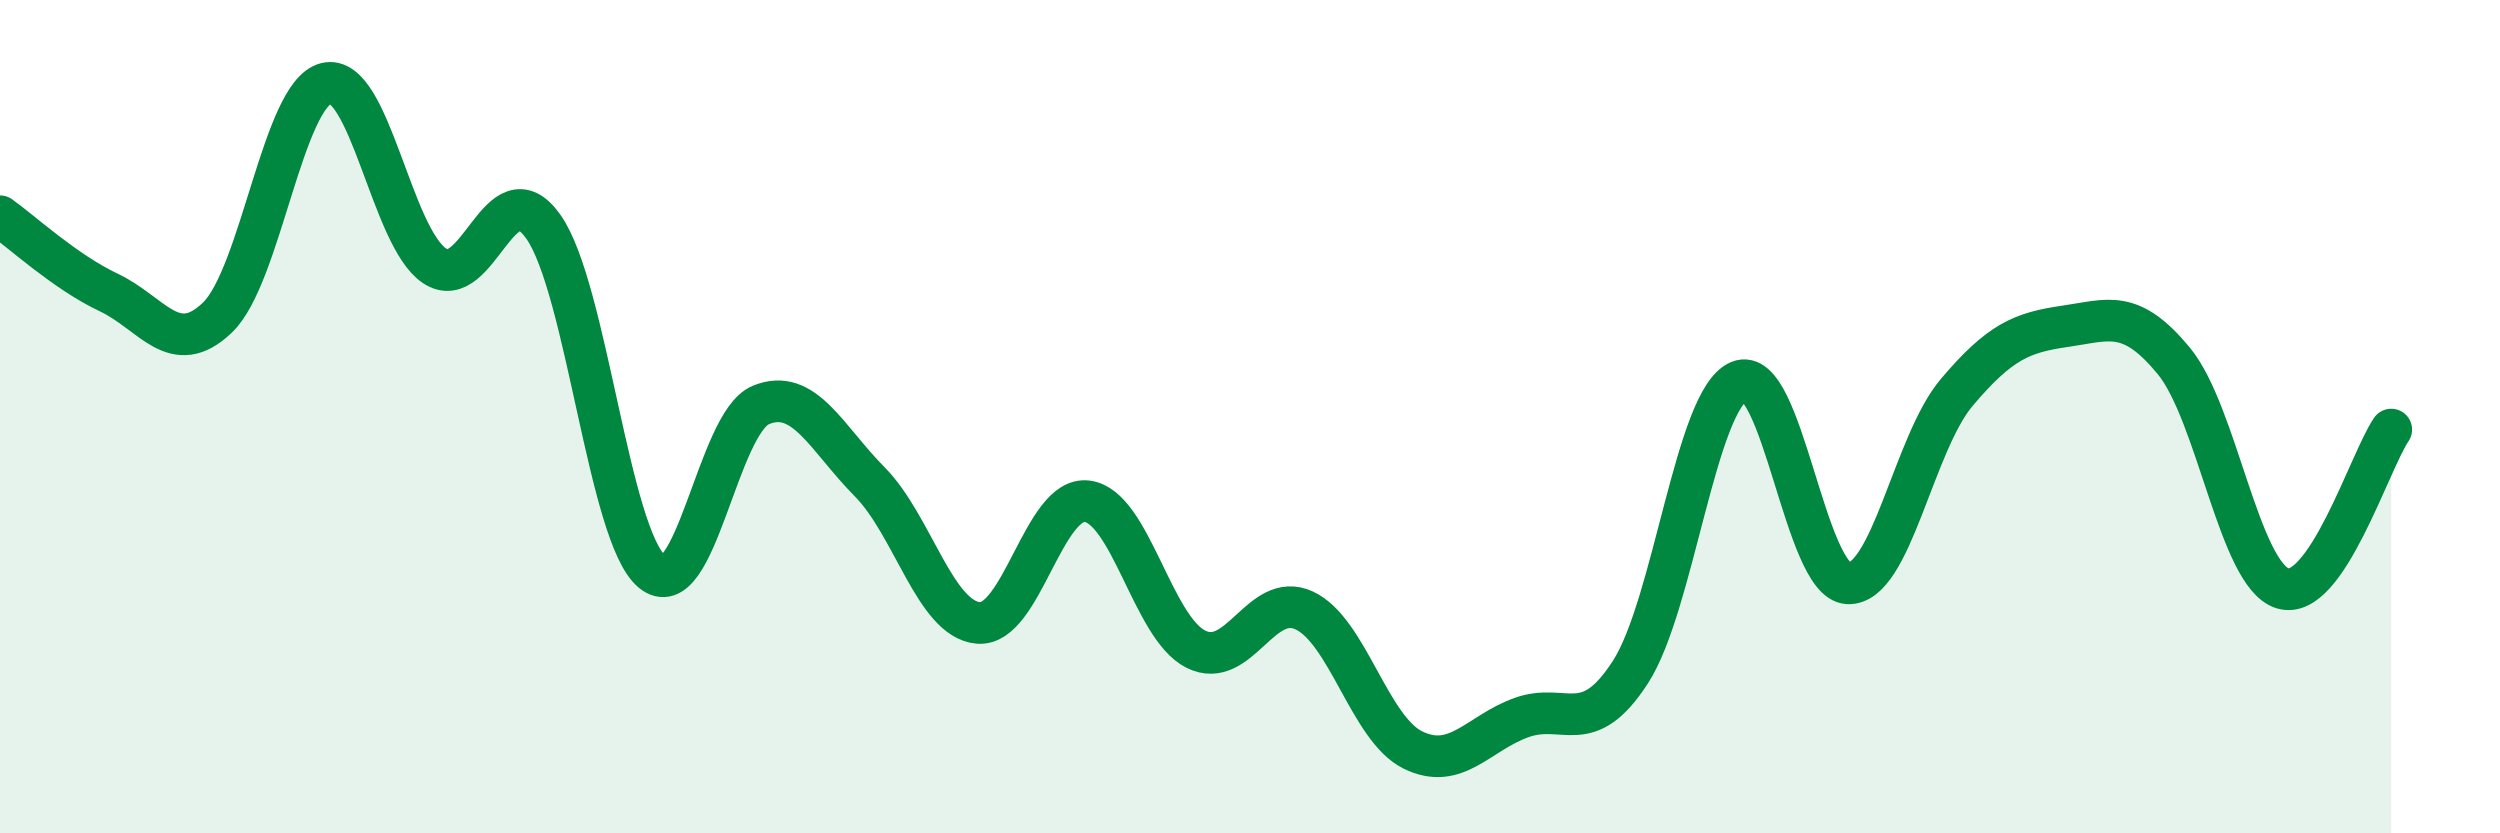
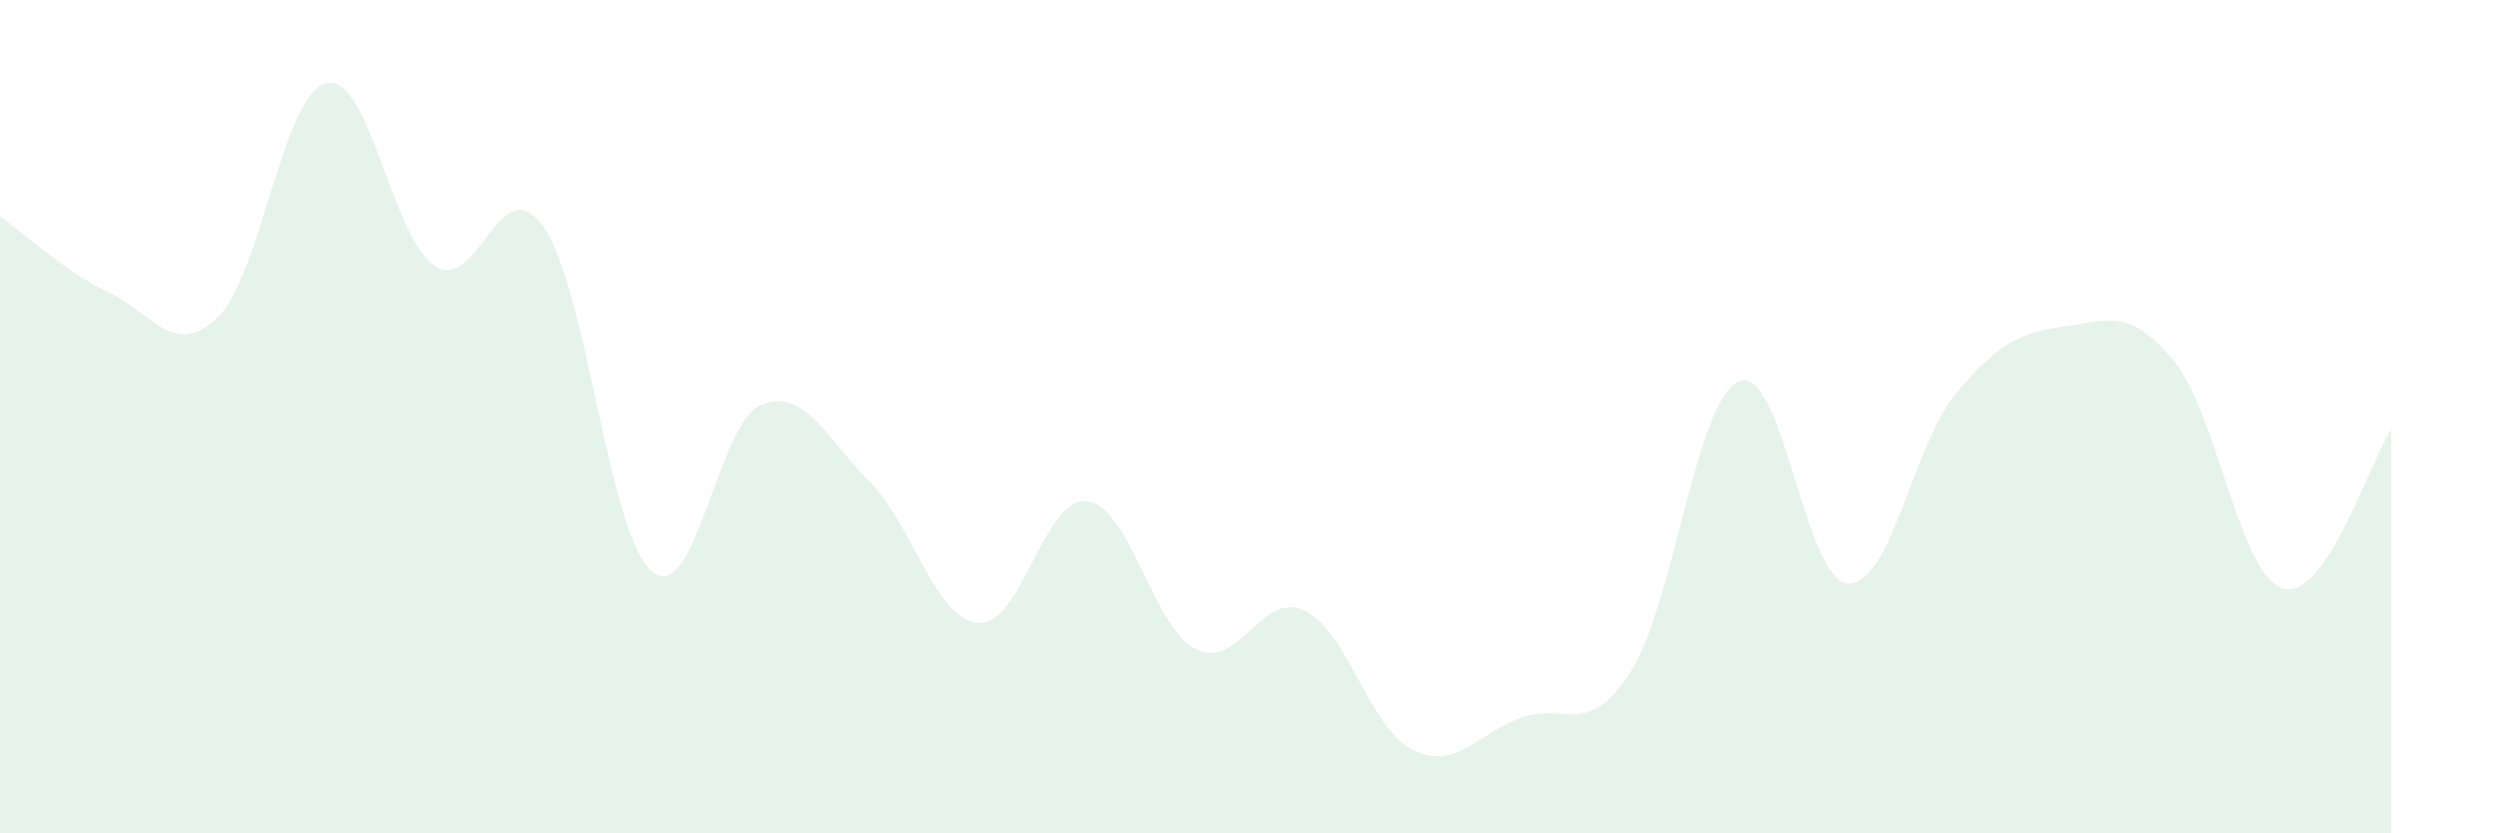
<svg xmlns="http://www.w3.org/2000/svg" width="60" height="20" viewBox="0 0 60 20">
  <path d="M 0,5.19 C 0.52,5.56 1.57,6.53 2.61,7.02 C 3.65,7.51 4.18,8.62 5.22,7.62 C 6.26,6.62 6.79,2.25 7.83,2 C 8.87,1.75 9.39,5.69 10.43,6.38 C 11.47,7.07 12,3.97 13.04,5.44 C 14.08,6.91 14.61,12.86 15.65,13.72 C 16.69,14.58 17.22,10.15 18.26,9.72 C 19.3,9.29 19.83,10.51 20.87,11.56 C 21.91,12.61 22.44,14.86 23.48,14.95 C 24.52,15.04 25.05,11.9 26.09,12.03 C 27.13,12.16 27.66,15.06 28.7,15.58 C 29.74,16.1 30.26,14.17 31.3,14.65 C 32.34,15.13 32.87,17.49 33.91,18 C 34.95,18.51 35.48,17.59 36.52,17.22 C 37.56,16.85 38.09,17.74 39.13,16.13 C 40.17,14.52 40.7,9.58 41.74,9.15 C 42.78,8.72 43.31,13.95 44.35,14 C 45.39,14.05 45.92,10.65 46.96,9.42 C 48,8.19 48.53,7.98 49.57,7.83 C 50.61,7.68 51.13,7.4 52.17,8.66 C 53.21,9.92 53.74,13.79 54.78,14.12 C 55.82,14.45 56.87,11.07 57.39,10.31L57.39 20L0 20Z" fill="#008740" opacity="0.1" stroke-linecap="round" stroke-linejoin="round" />
-   <path d="M 0,5.19 C 0.52,5.56 1.57,6.53 2.61,7.02 C 3.65,7.51 4.18,8.62 5.22,7.62 C 6.26,6.62 6.79,2.25 7.83,2 C 8.87,1.75 9.39,5.69 10.43,6.38 C 11.47,7.07 12,3.97 13.04,5.44 C 14.08,6.91 14.61,12.86 15.65,13.72 C 16.69,14.58 17.22,10.15 18.26,9.72 C 19.3,9.29 19.83,10.51 20.87,11.56 C 21.91,12.61 22.44,14.86 23.48,14.95 C 24.52,15.04 25.05,11.9 26.09,12.03 C 27.13,12.16 27.66,15.06 28.7,15.58 C 29.74,16.1 30.26,14.17 31.3,14.65 C 32.34,15.13 32.87,17.49 33.91,18 C 34.95,18.51 35.48,17.59 36.52,17.22 C 37.56,16.85 38.09,17.74 39.13,16.13 C 40.17,14.52 40.7,9.58 41.74,9.15 C 42.78,8.72 43.31,13.95 44.35,14 C 45.39,14.05 45.92,10.65 46.96,9.42 C 48,8.19 48.53,7.98 49.57,7.83 C 50.61,7.68 51.13,7.4 52.17,8.66 C 53.21,9.92 53.74,13.79 54.78,14.12 C 55.82,14.45 56.87,11.07 57.39,10.31" stroke="#008740" stroke-width="1" fill="none" stroke-linecap="round" stroke-linejoin="round" />
</svg>